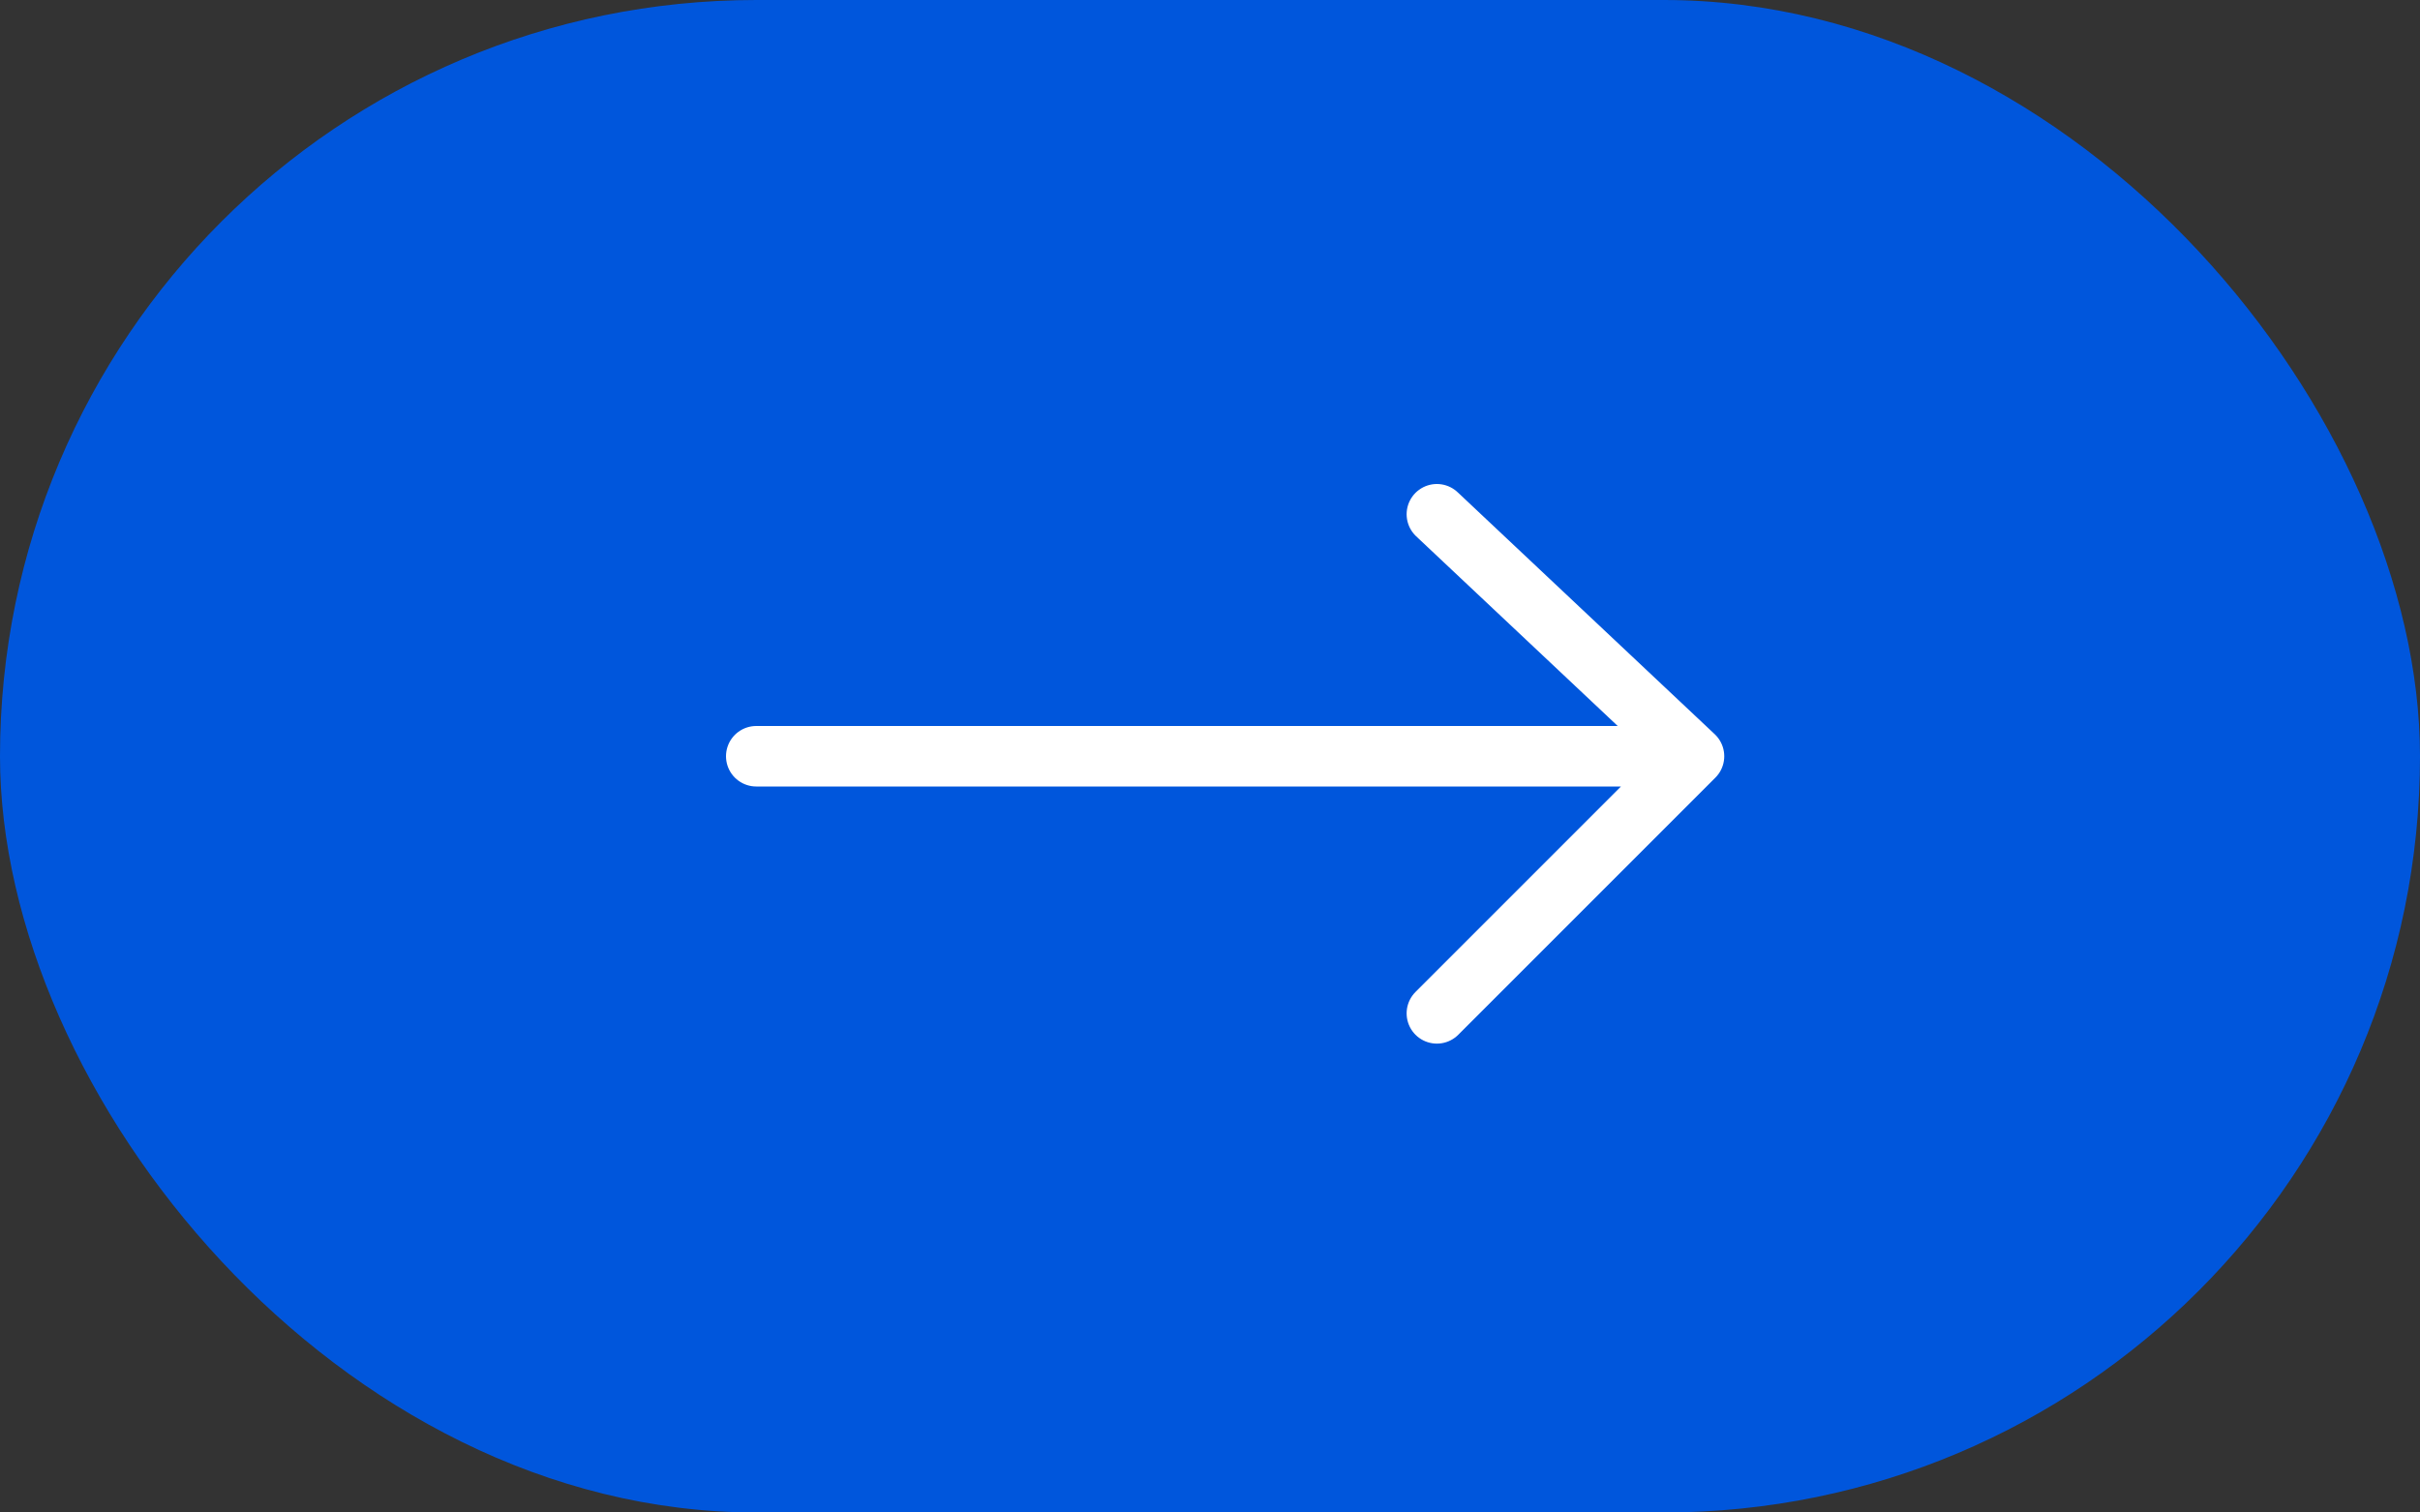
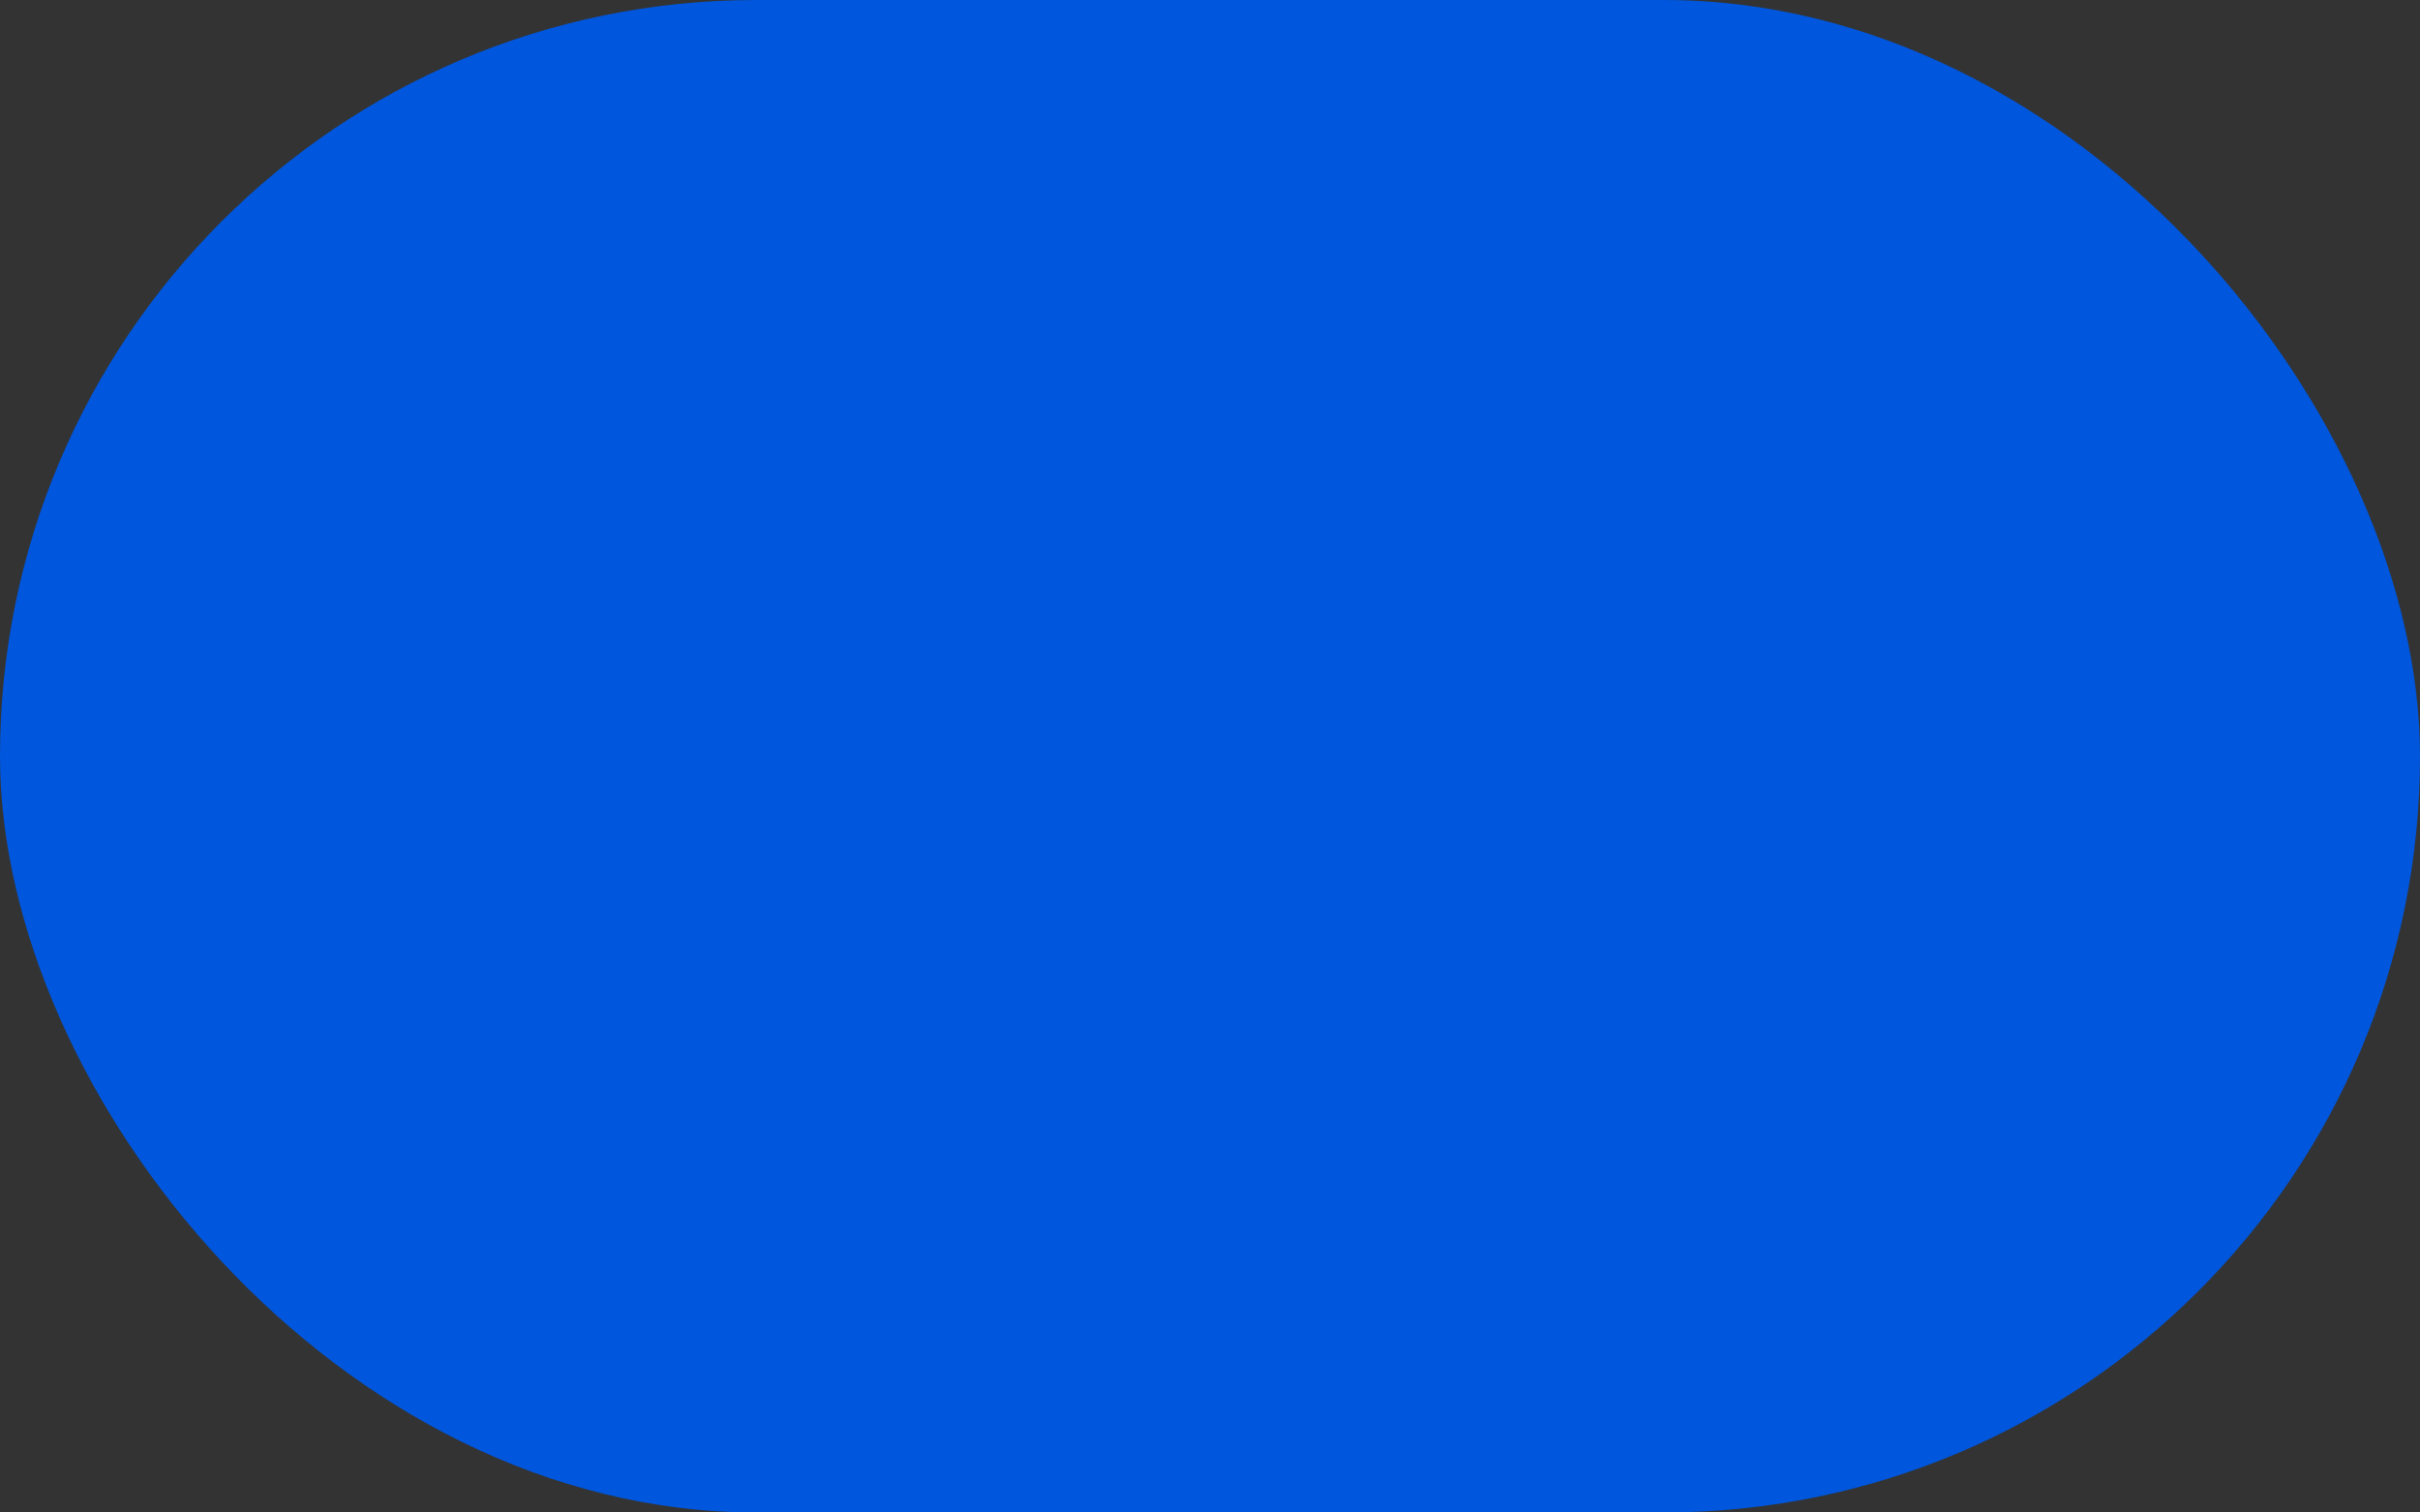
<svg xmlns="http://www.w3.org/2000/svg" width="80" height="50" viewBox="0 0 80 50" fill="none">
  <rect x="0" y="0" width="80" height="50" fill="#333333" stroke="none" />
  <rect width="80" height="50" rx="25" fill="#0056DC" />
-   <path d="M25 25H56M56 25L47.5 17M56 25L47.5 33.5" stroke="white" stroke-width="2" stroke-linecap="round" stroke-linejoin="round" />
</svg>